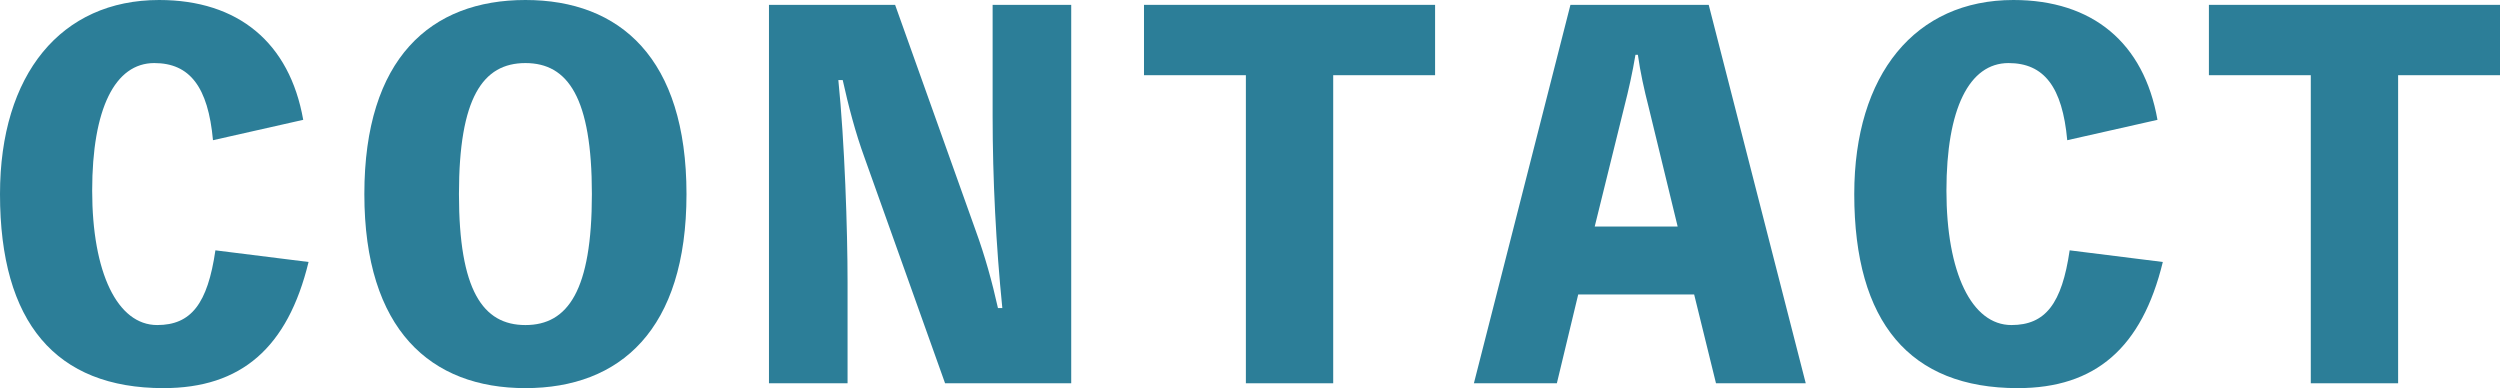
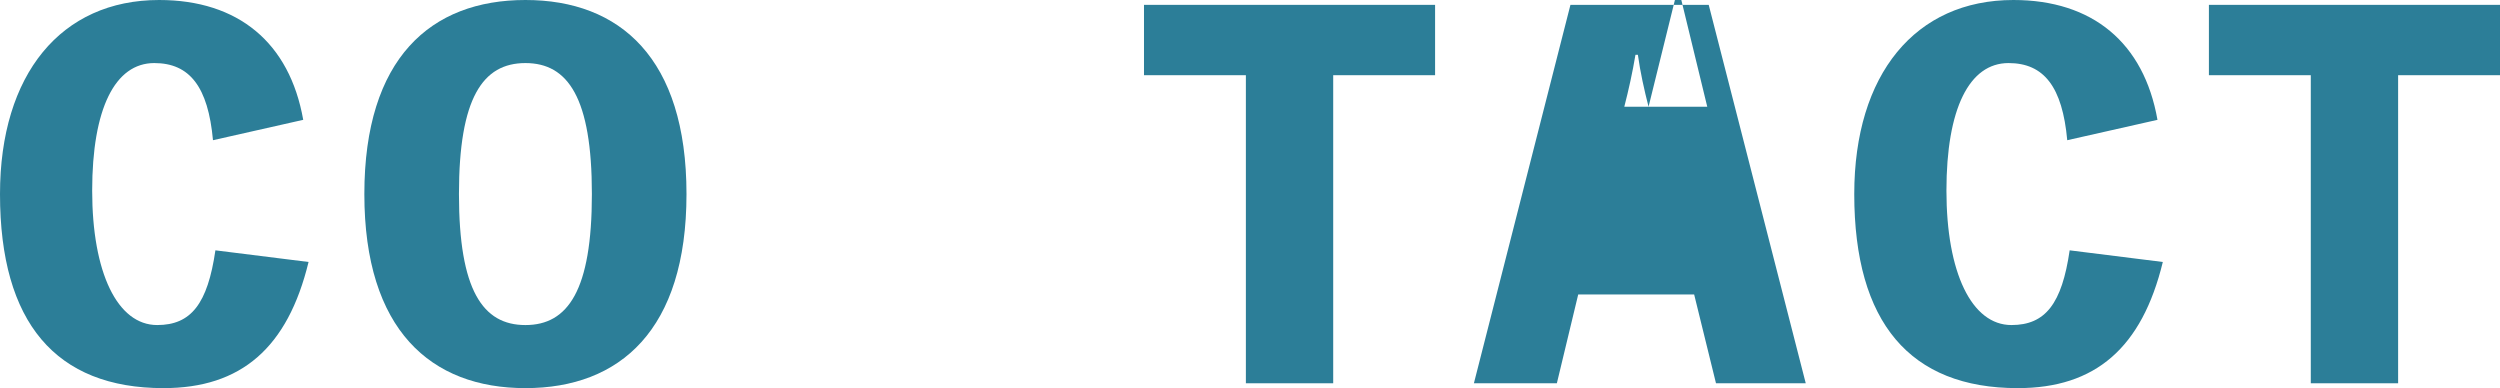
<svg xmlns="http://www.w3.org/2000/svg" id="_レイヤー_2" viewBox="0 0 515.3 80">
  <defs>
    <style>.cls-1{fill:#2c7e98;}</style>
  </defs>
  <g id="_レイヤー_1-2">
    <g>
      <path class="cls-1" d="m63.6,54c-4.3,17.7-13.9,26-29.9,26C11.5,80,0,66.5,0,40,0,15.3,12.6,0,32.8,0c16.3,0,26.9,8.8,29.7,24.7l-18.6,4.2c-1-11-4.8-15.9-12.1-15.9-8.1,0-12.8,9.4-12.8,26.3s5.2,27.7,13.4,27.7c7,0,10.4-4.4,12-15.4l19.2,2.4Z" />
      <path class="cls-1" d="m141.5,40c0,28-13.7,40-33.2,40s-33.2-12-33.2-40S88.8,0,108.3,0s33.2,12,33.2,40Zm-19.5,0c0-19.8-4.9-27-13.7-27s-13.7,7.2-13.7,27,4.9,27,13.7,27,13.7-7.2,13.7-27Z" />
-       <path class="cls-1" d="m220.8,1v78h-26l-16.6-46.5c-1.9-5.2-3.3-10.6-4.5-16h-.9c1.3,12.8,1.9,30.8,1.9,41.7v20.8h-16.2V1h26l16.6,46.5c1.9,5.2,3.4,10.6,4.6,16h.9c-1.3-12.9-2-26.6-2-39.6V1h16.2Z" />
      <path class="cls-1" d="m295.8,15.5h-21v63.5h-18V15.5h-21V1h60v14.5Z" />
-       <path class="cls-1" d="m372.2,79h-18.5l-4.5-18.3h-23.9l-4.4,18.3h-17.1L323.7,1h28.5l20,78Zm-32.4-57c-.9-3.5-1.7-7.1-2.2-10.7h-.5c-.6,3.6-1.4,7.2-2.3,10.7l-6.1,24.7h17.1l-6-24.7Z" />
+       <path class="cls-1" d="m372.2,79h-18.5l-4.5-18.3h-23.9l-4.4,18.3h-17.1L323.7,1h28.5l20,78Zm-32.4-57c-.9-3.5-1.7-7.1-2.2-10.7h-.5c-.6,3.6-1.4,7.2-2.3,10.7h17.1l-6-24.7Z" />
      <path class="cls-1" d="m445.8,54c-4.3,17.7-13.9,26-29.9,26-22.2,0-33.7-13.5-33.7-40,0-24.7,12.6-40,32.8-40,16.3,0,26.9,8.8,29.7,24.7l-18.6,4.2c-1-11-4.8-15.9-12.1-15.9-8.1,0-12.8,9.4-12.8,26.3s5.2,27.7,13.4,27.7c7,0,10.4-4.4,12-15.4l19.2,2.4Z" />
      <path class="cls-1" d="m515.3,15.5h-21v63.5h-18V15.5h-21V1h60v14.5Z" />
    </g>
  </g>
</svg>